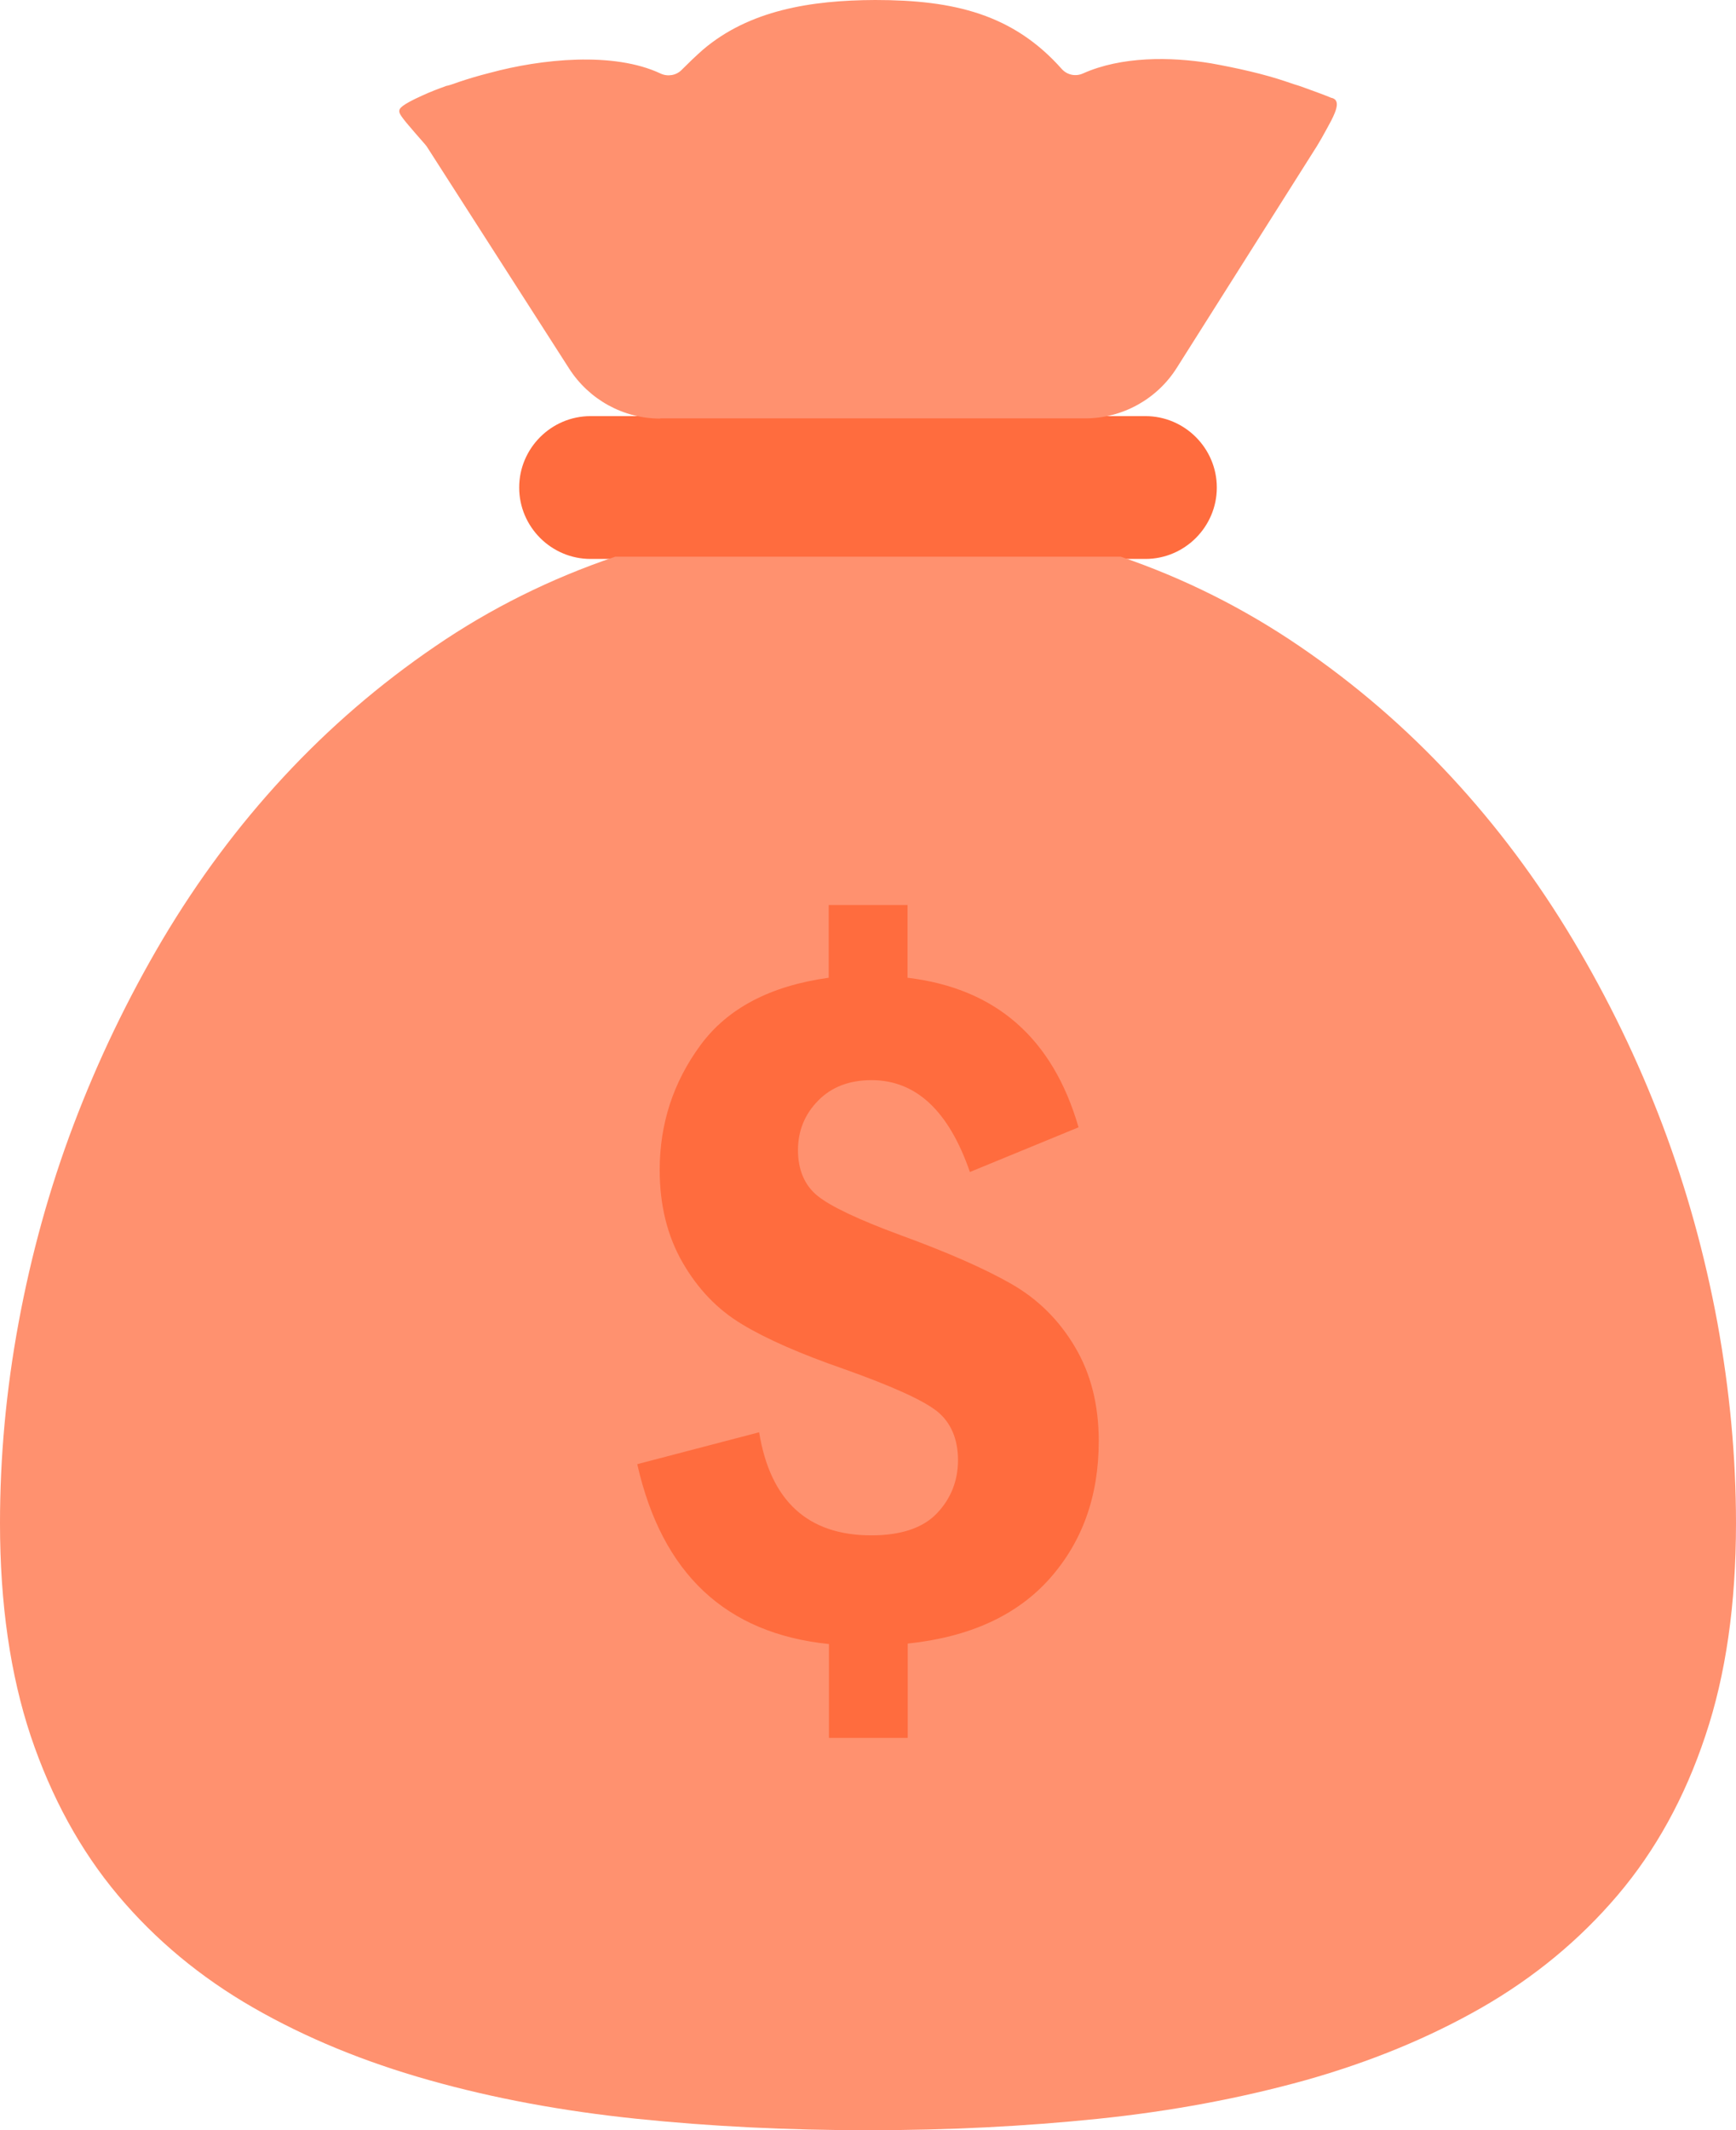
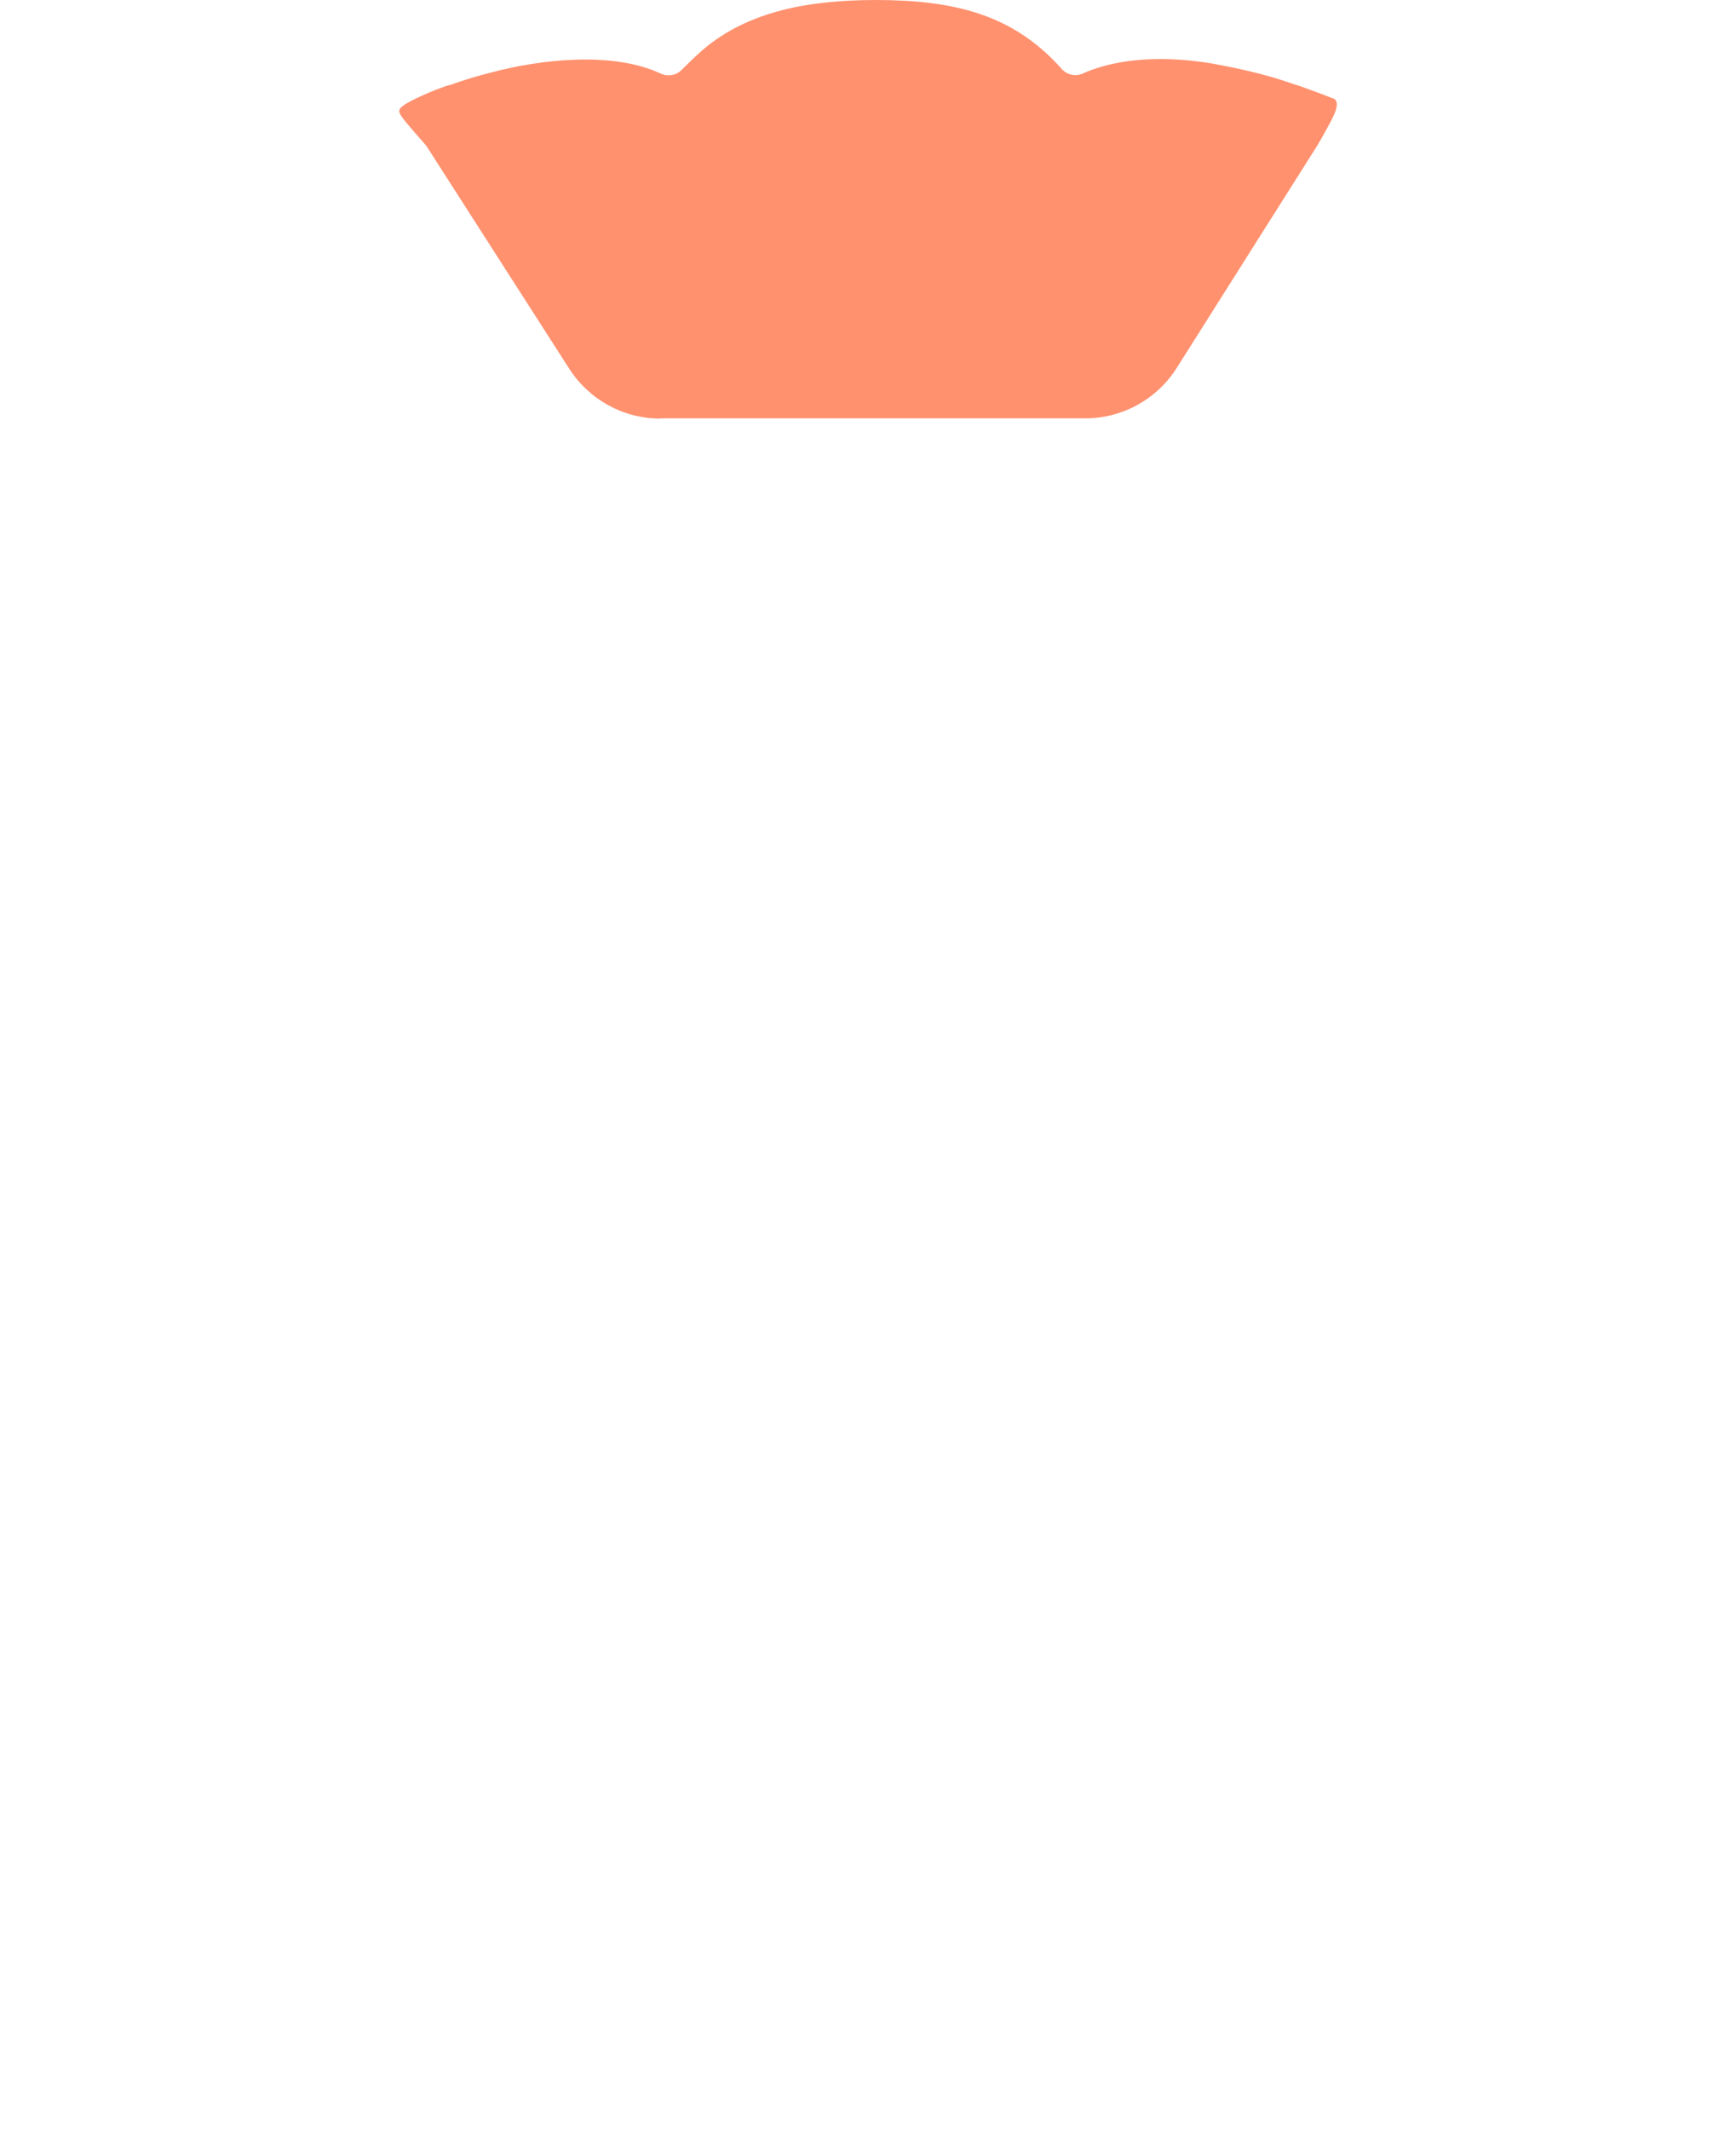
<svg xmlns="http://www.w3.org/2000/svg" id="_레이어_2" data-name="레이어 2" viewBox="0 0 77.34 94.86">
  <defs>
    <style>
      .cls-1 {
        fill: #ff6c3e;
      }

      .cls-2 {
        fill: #ff916f;
      }
    </style>
  </defs>
  <g id="_레이어_1-2" data-name="레이어 1">
    <g>
-       <path class="cls-1" d="M51.03,18.53h-24.72c-1.75,0-3.18,1.43-3.18,3.18s1.43,3.18,3.18,3.18h24.72c1.75,0,3.18-1.43,3.18-3.18s-1.43-3.18-3.18-3.18Z" />
-       <path class="cls-2" d="M27.41,24.79c-2.87.97-5.55,2.3-8.02,3.99-2.48,1.69-4.73,3.63-6.76,5.82-2.03,2.19-3.82,4.6-5.39,7.24-1.56,2.64-2.88,5.39-3.96,8.24-1.08,2.85-1.89,5.79-2.45,8.81-.56,3.02-.83,6-.83,8.94,0,3.59.46,6.75,1.37,9.48.92,2.73,2.21,5.09,3.88,7.08,1.67,1.99,3.68,3.66,6.03,5.01,2.35,1.35,4.96,2.42,7.84,3.23,2.87.81,5.95,1.38,9.24,1.72,3.29.34,6.72.51,10.31.51s6.97-.17,10.26-.51c3.29-.34,6.36-.92,9.24-1.72,2.87-.81,5.48-1.88,7.84-3.23,2.35-1.35,4.37-3.02,6.06-5.01,1.69-1.99,2.99-4.35,3.9-7.08.92-2.73,1.37-5.89,1.37-9.48,0-2.94-.28-5.92-.83-8.94-.56-3.02-1.37-5.95-2.45-8.81-1.08-2.85-2.41-5.6-3.99-8.24-1.58-2.64-3.38-5.05-5.41-7.24-2.03-2.19-4.28-4.13-6.76-5.82-2.48-1.69-5.13-3.02-7.97-3.99h-22.51Z" />
      <path class="cls-2" d="M29.4,18.63h18.95c1.65,0,3.19-.85,4.07-2.24l6.26-9.9c.07-.11.13-.23.2-.34,0,0,.11-.2.2-.36.29-.52.61-1.1.42-1.33-.14-.18-.53-.11-.53-.09,0,.03.52.12.53.09.02-.06-1.44-.57-1.54-.61,0,0-.01,0-.03-.01-.03-.01-.06-.02-.09-.03-.08-.02-.26-.08-.55-.18-.97-.33-2.17-.6-3.34-.81-1.82-.3-4-.31-5.7.45-.33.15-.71.07-.95-.2C45.14.64,42.52,0,38.99,0c-2.88.01-5.61.46-7.67,2.21-.33.29-.64.59-.95.9-.24.25-.62.31-.93.17-2.11-1-5.35-.65-7.6-.04-.56.14-1.01.28-1.37.4-.3.11-.49.17-.56.18-.03,0-.06.02-.09.03-.25.09-.61.22-1.02.41-.93.42-1,.57-1.01.66-.02.12.04.24.72,1.02.17.19.31.35.42.48.03.03.05.07.08.1l6.35,9.9c.89,1.38,2.41,2.22,4.06,2.22Z" />
-       <path class="cls-1" d="M36.92,40.3h3.51v3.24c3.93.47,6.47,2.69,7.62,6.66l-4.84,1.99c-.94-2.72-2.4-4.09-4.38-4.09-.99,0-1.78.3-2.38.91-.6.61-.9,1.35-.9,2.21s.29,1.56.87,2.03c.58.47,1.82,1.06,3.72,1.76,2.08.76,3.72,1.48,4.91,2.16,1.19.68,2.13,1.61,2.84,2.81.71,1.19,1.06,2.59,1.06,4.19,0,2.45-.73,4.49-2.19,6.13-1.46,1.64-3.57,2.6-6.32,2.89v4.2h-3.51v-4.18c-4.6-.47-7.44-3.14-8.54-8.01l5.43-1.42c.5,3.06,2.17,4.59,5,4.59,1.32,0,2.3-.33,2.92-.98.62-.65.94-1.45.94-2.37s-.31-1.68-.94-2.18c-.62-.49-2.01-1.12-4.15-1.88-1.93-.67-3.44-1.33-4.53-1.99-1.09-.65-1.97-1.57-2.65-2.75-.68-1.18-1.02-2.55-1.02-4.12,0-2.05.6-3.9,1.81-5.55s3.12-2.65,5.72-3.01v-3.24Z" />
    </g>
  </g>
</svg>